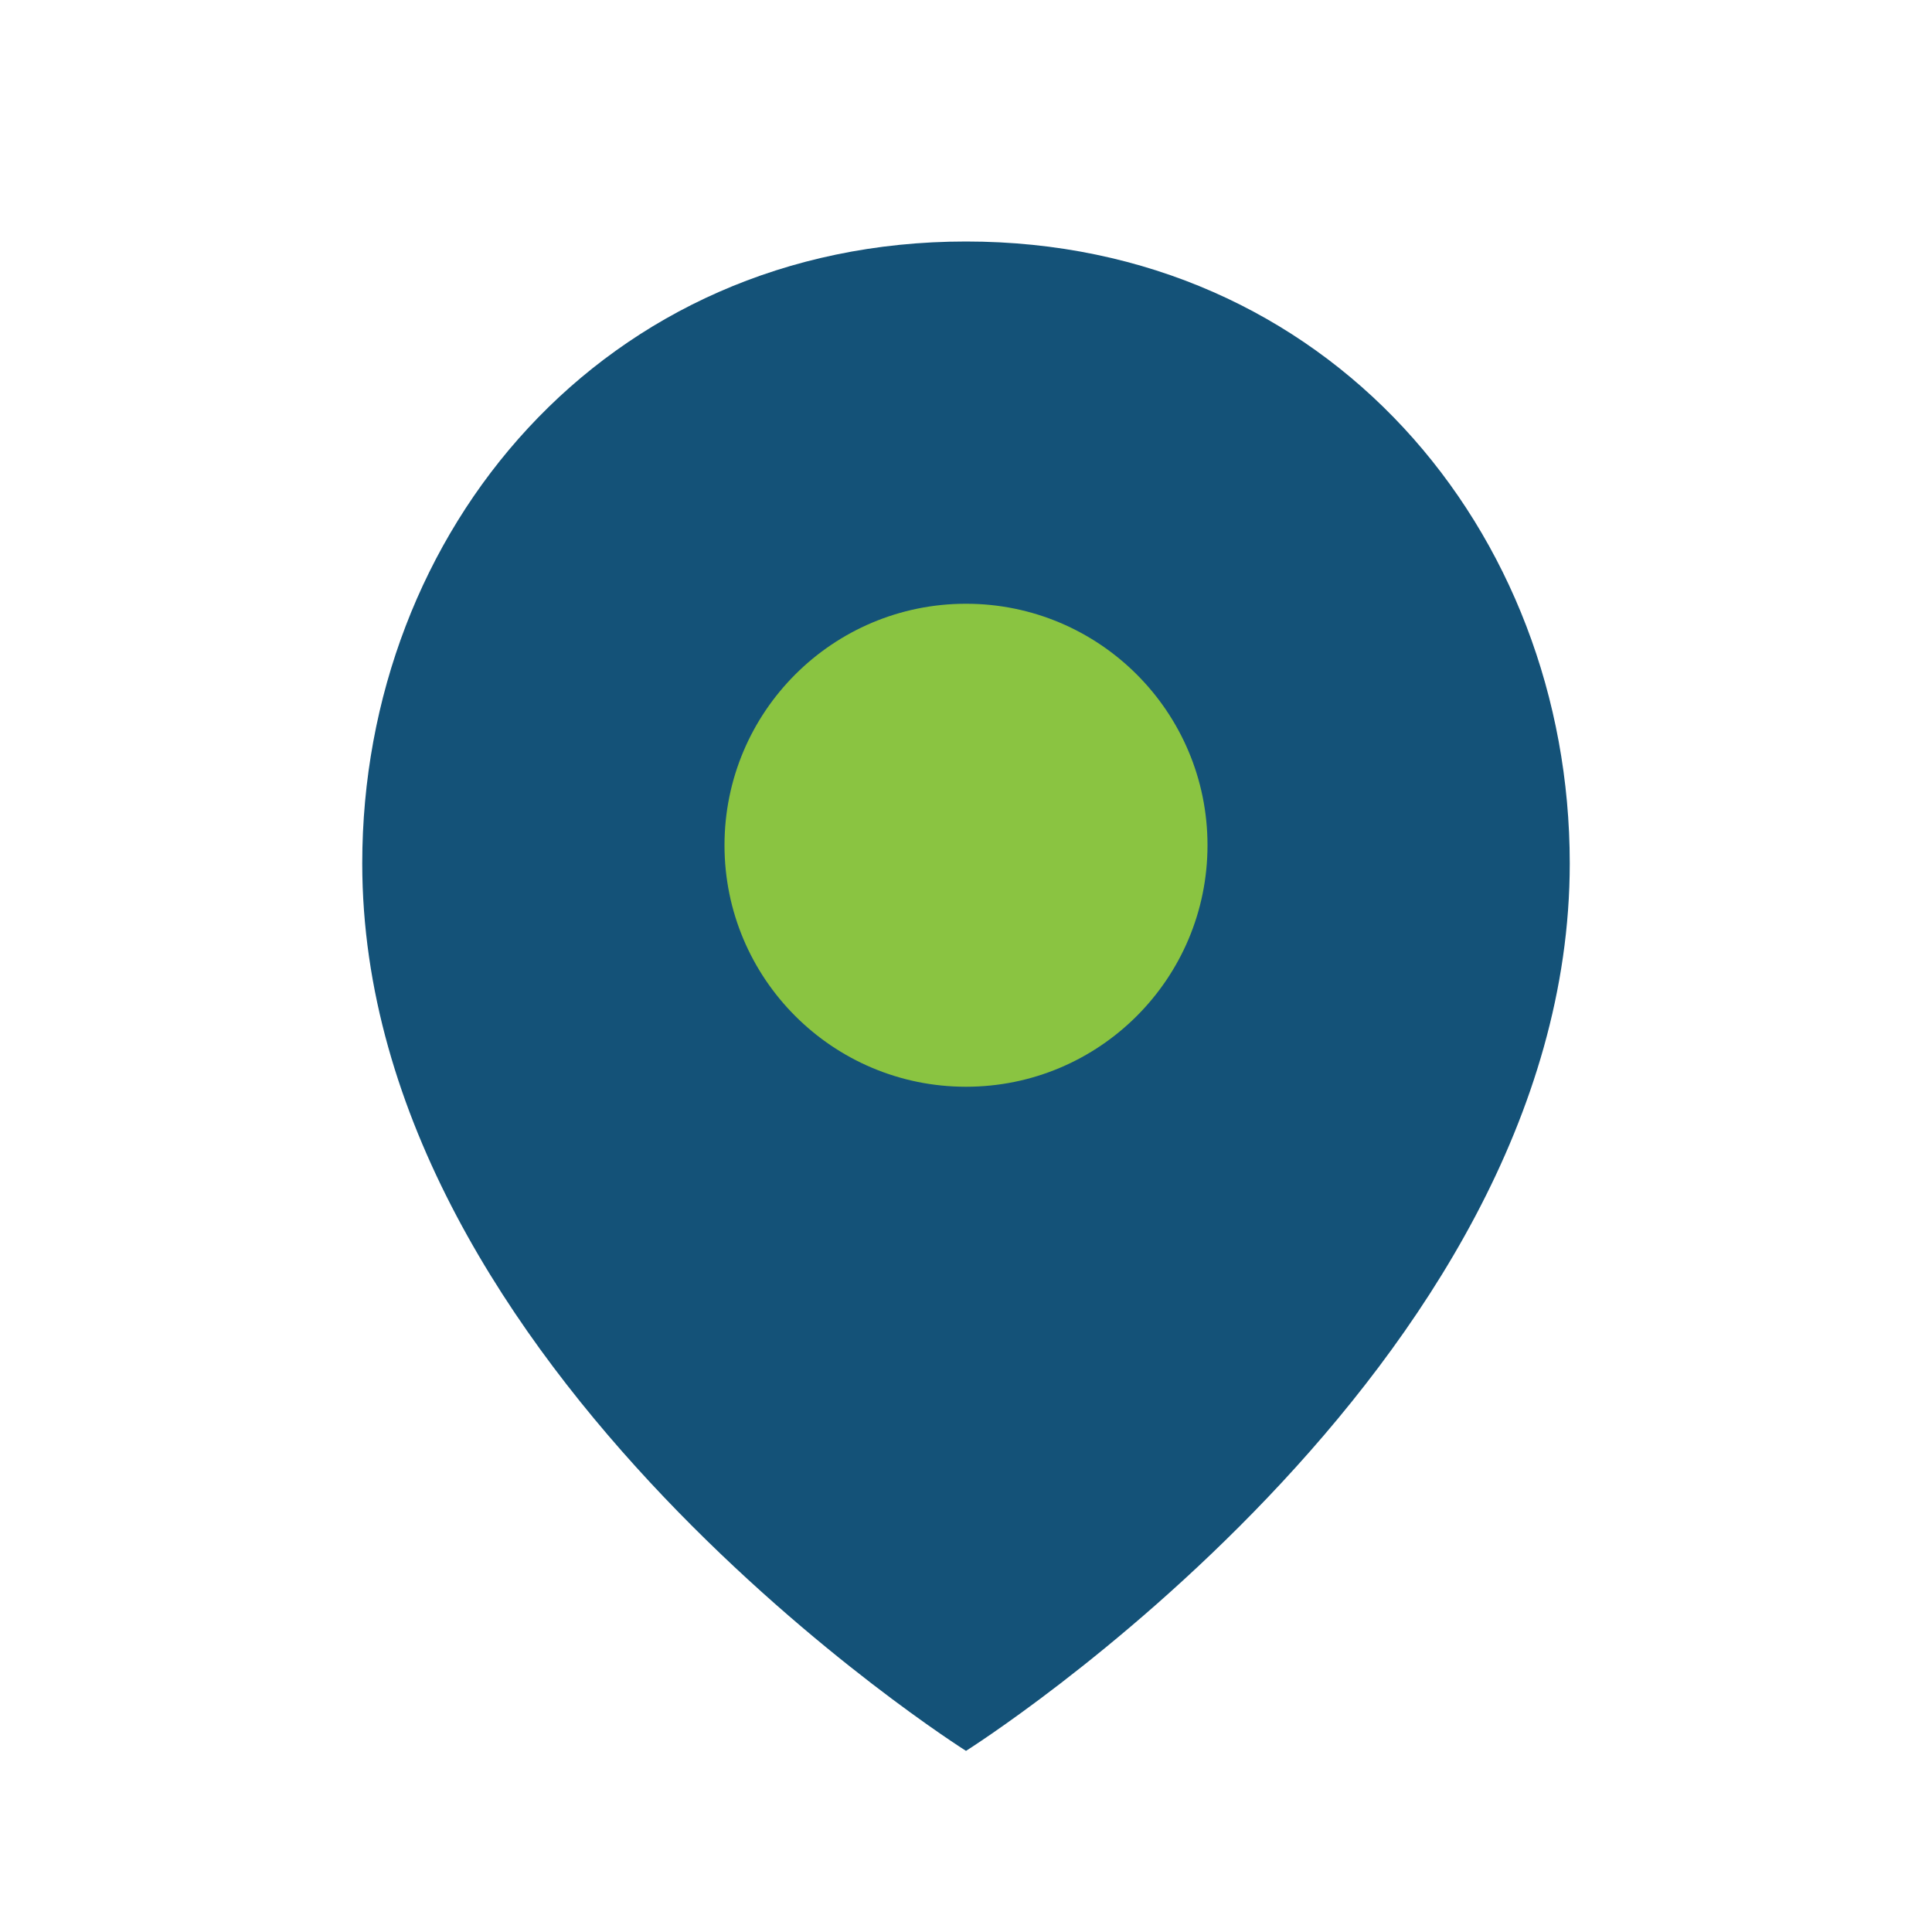
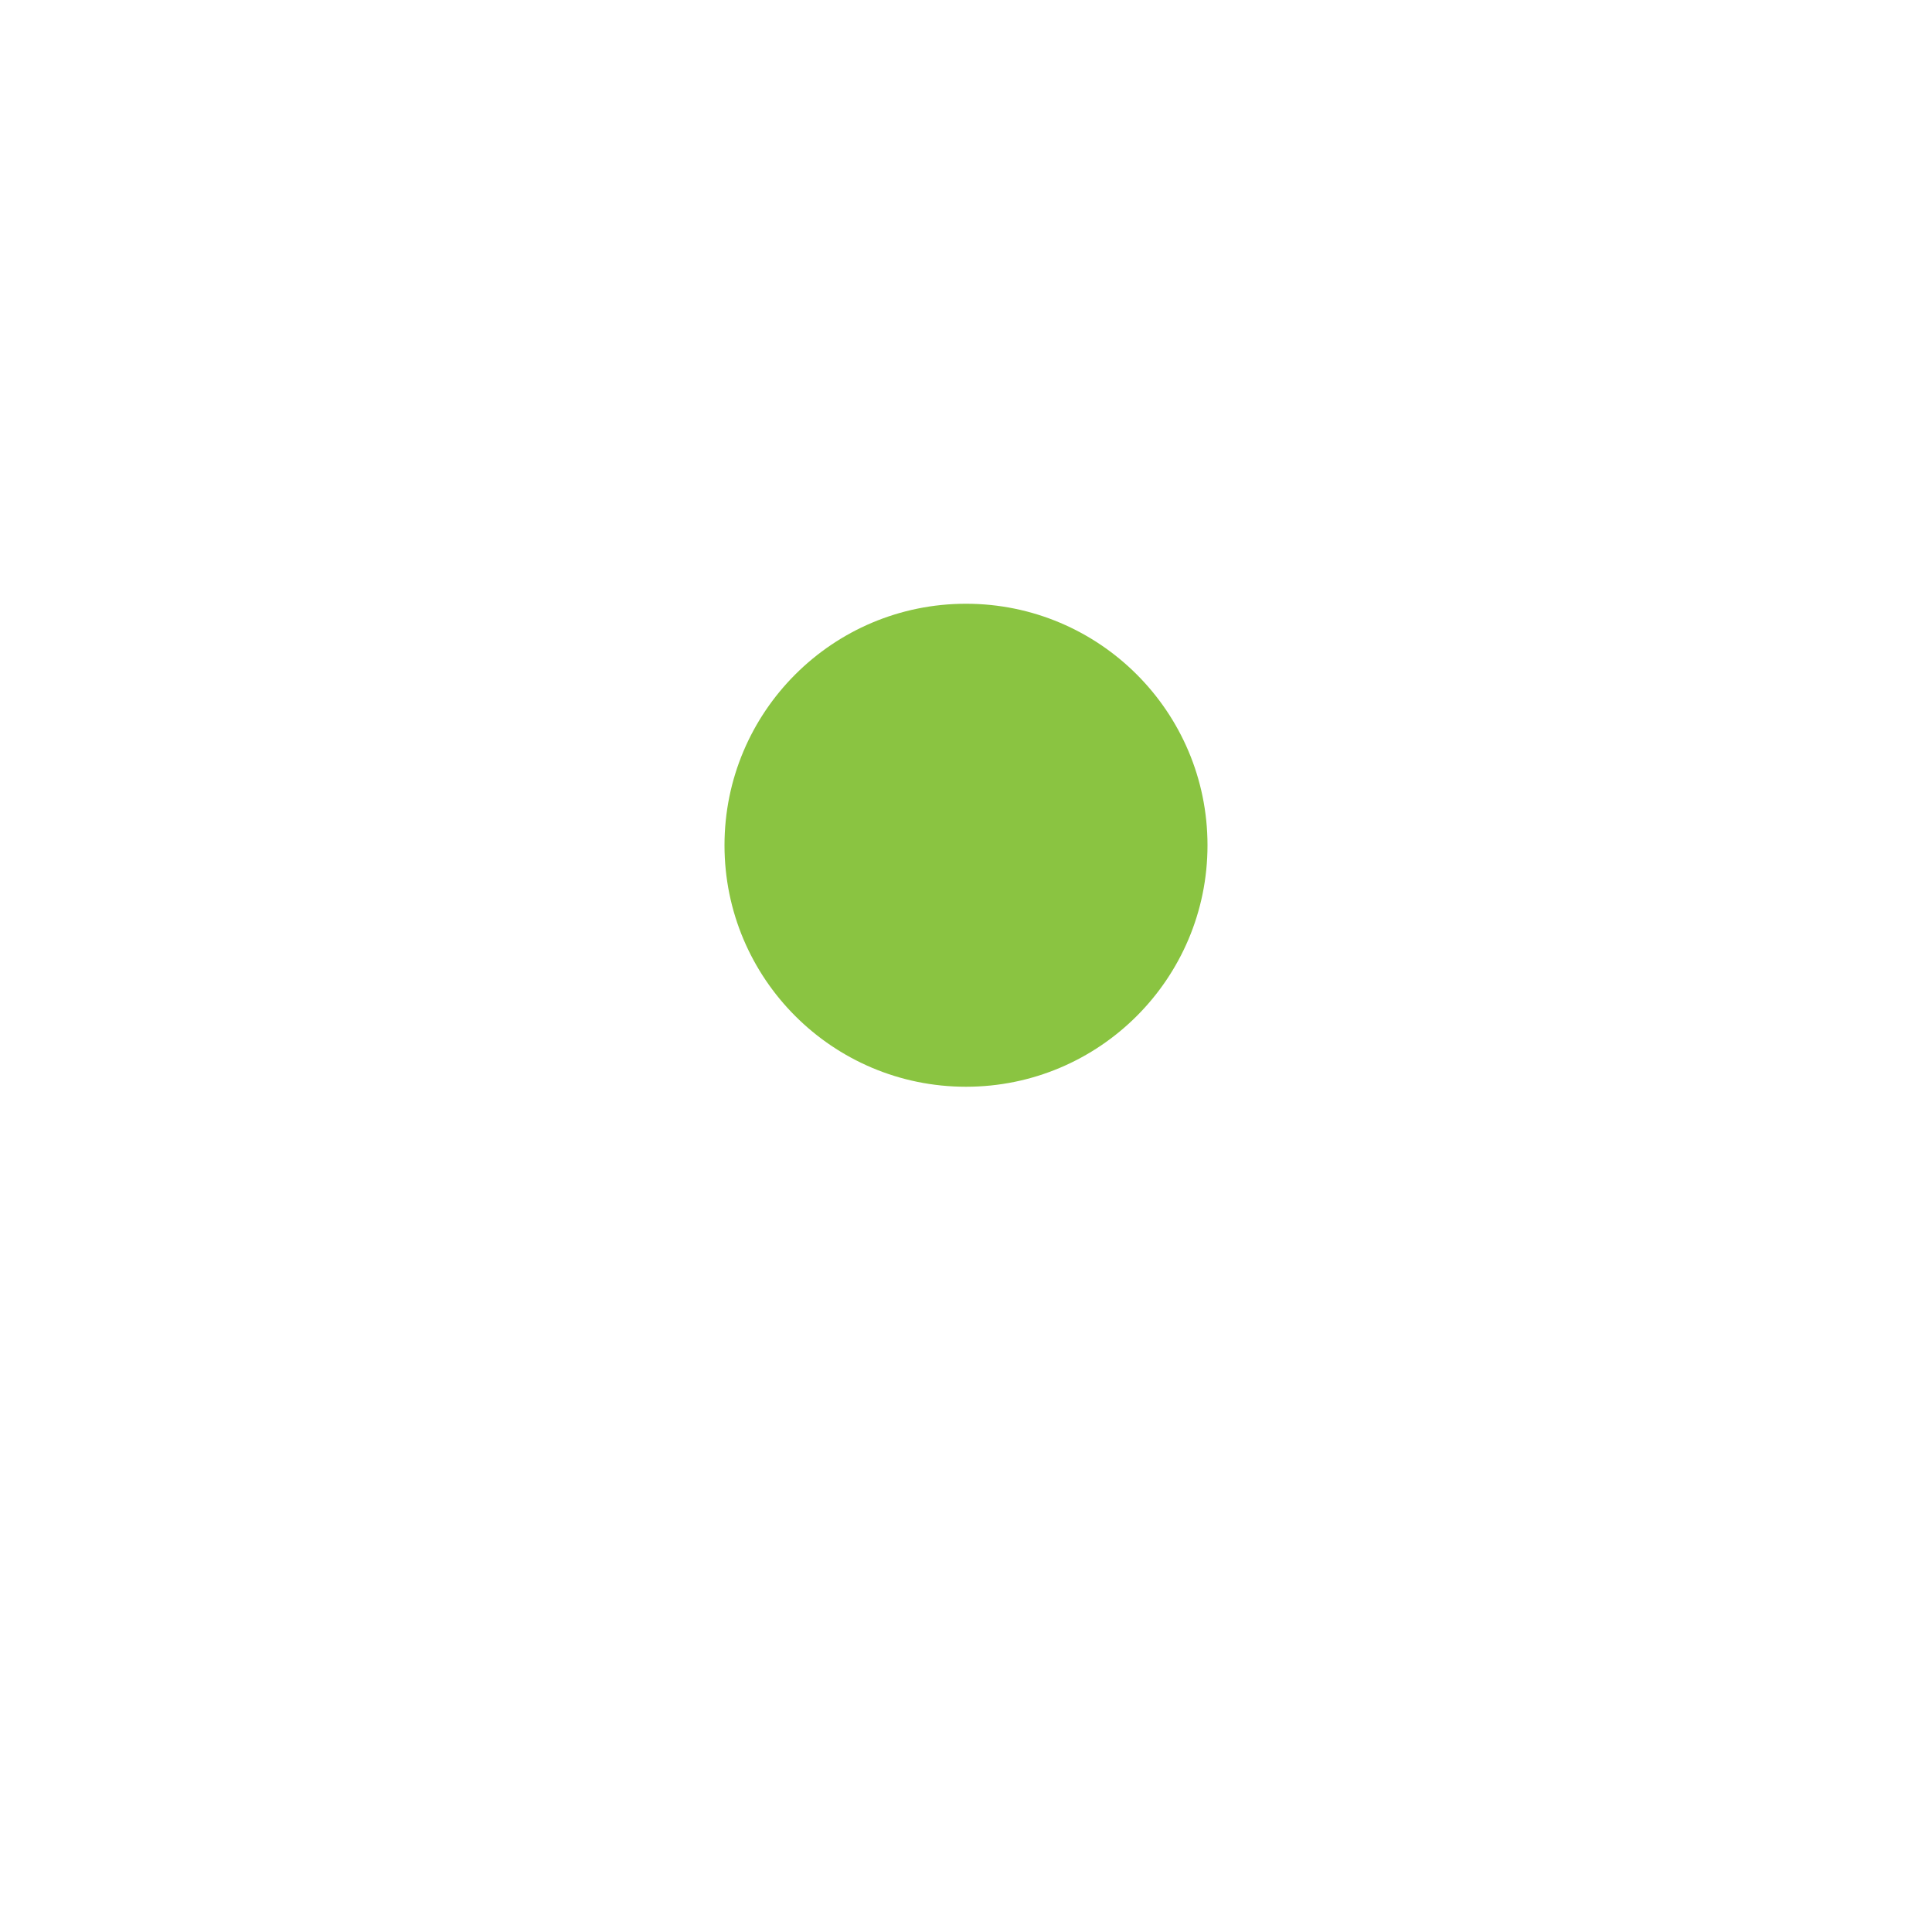
<svg xmlns="http://www.w3.org/2000/svg" width="32" height="32" viewBox="0 0 32 32">
-   <path d="M16 4c6 0 10 4.8 10 10.3C26 22.7 16 29 16 29S6 22.7 6 14.3C6 8.8 10 4 16 4z" fill="#145278" />
  <circle cx="16" cy="14" r="4" fill="#8AC441" />
</svg>